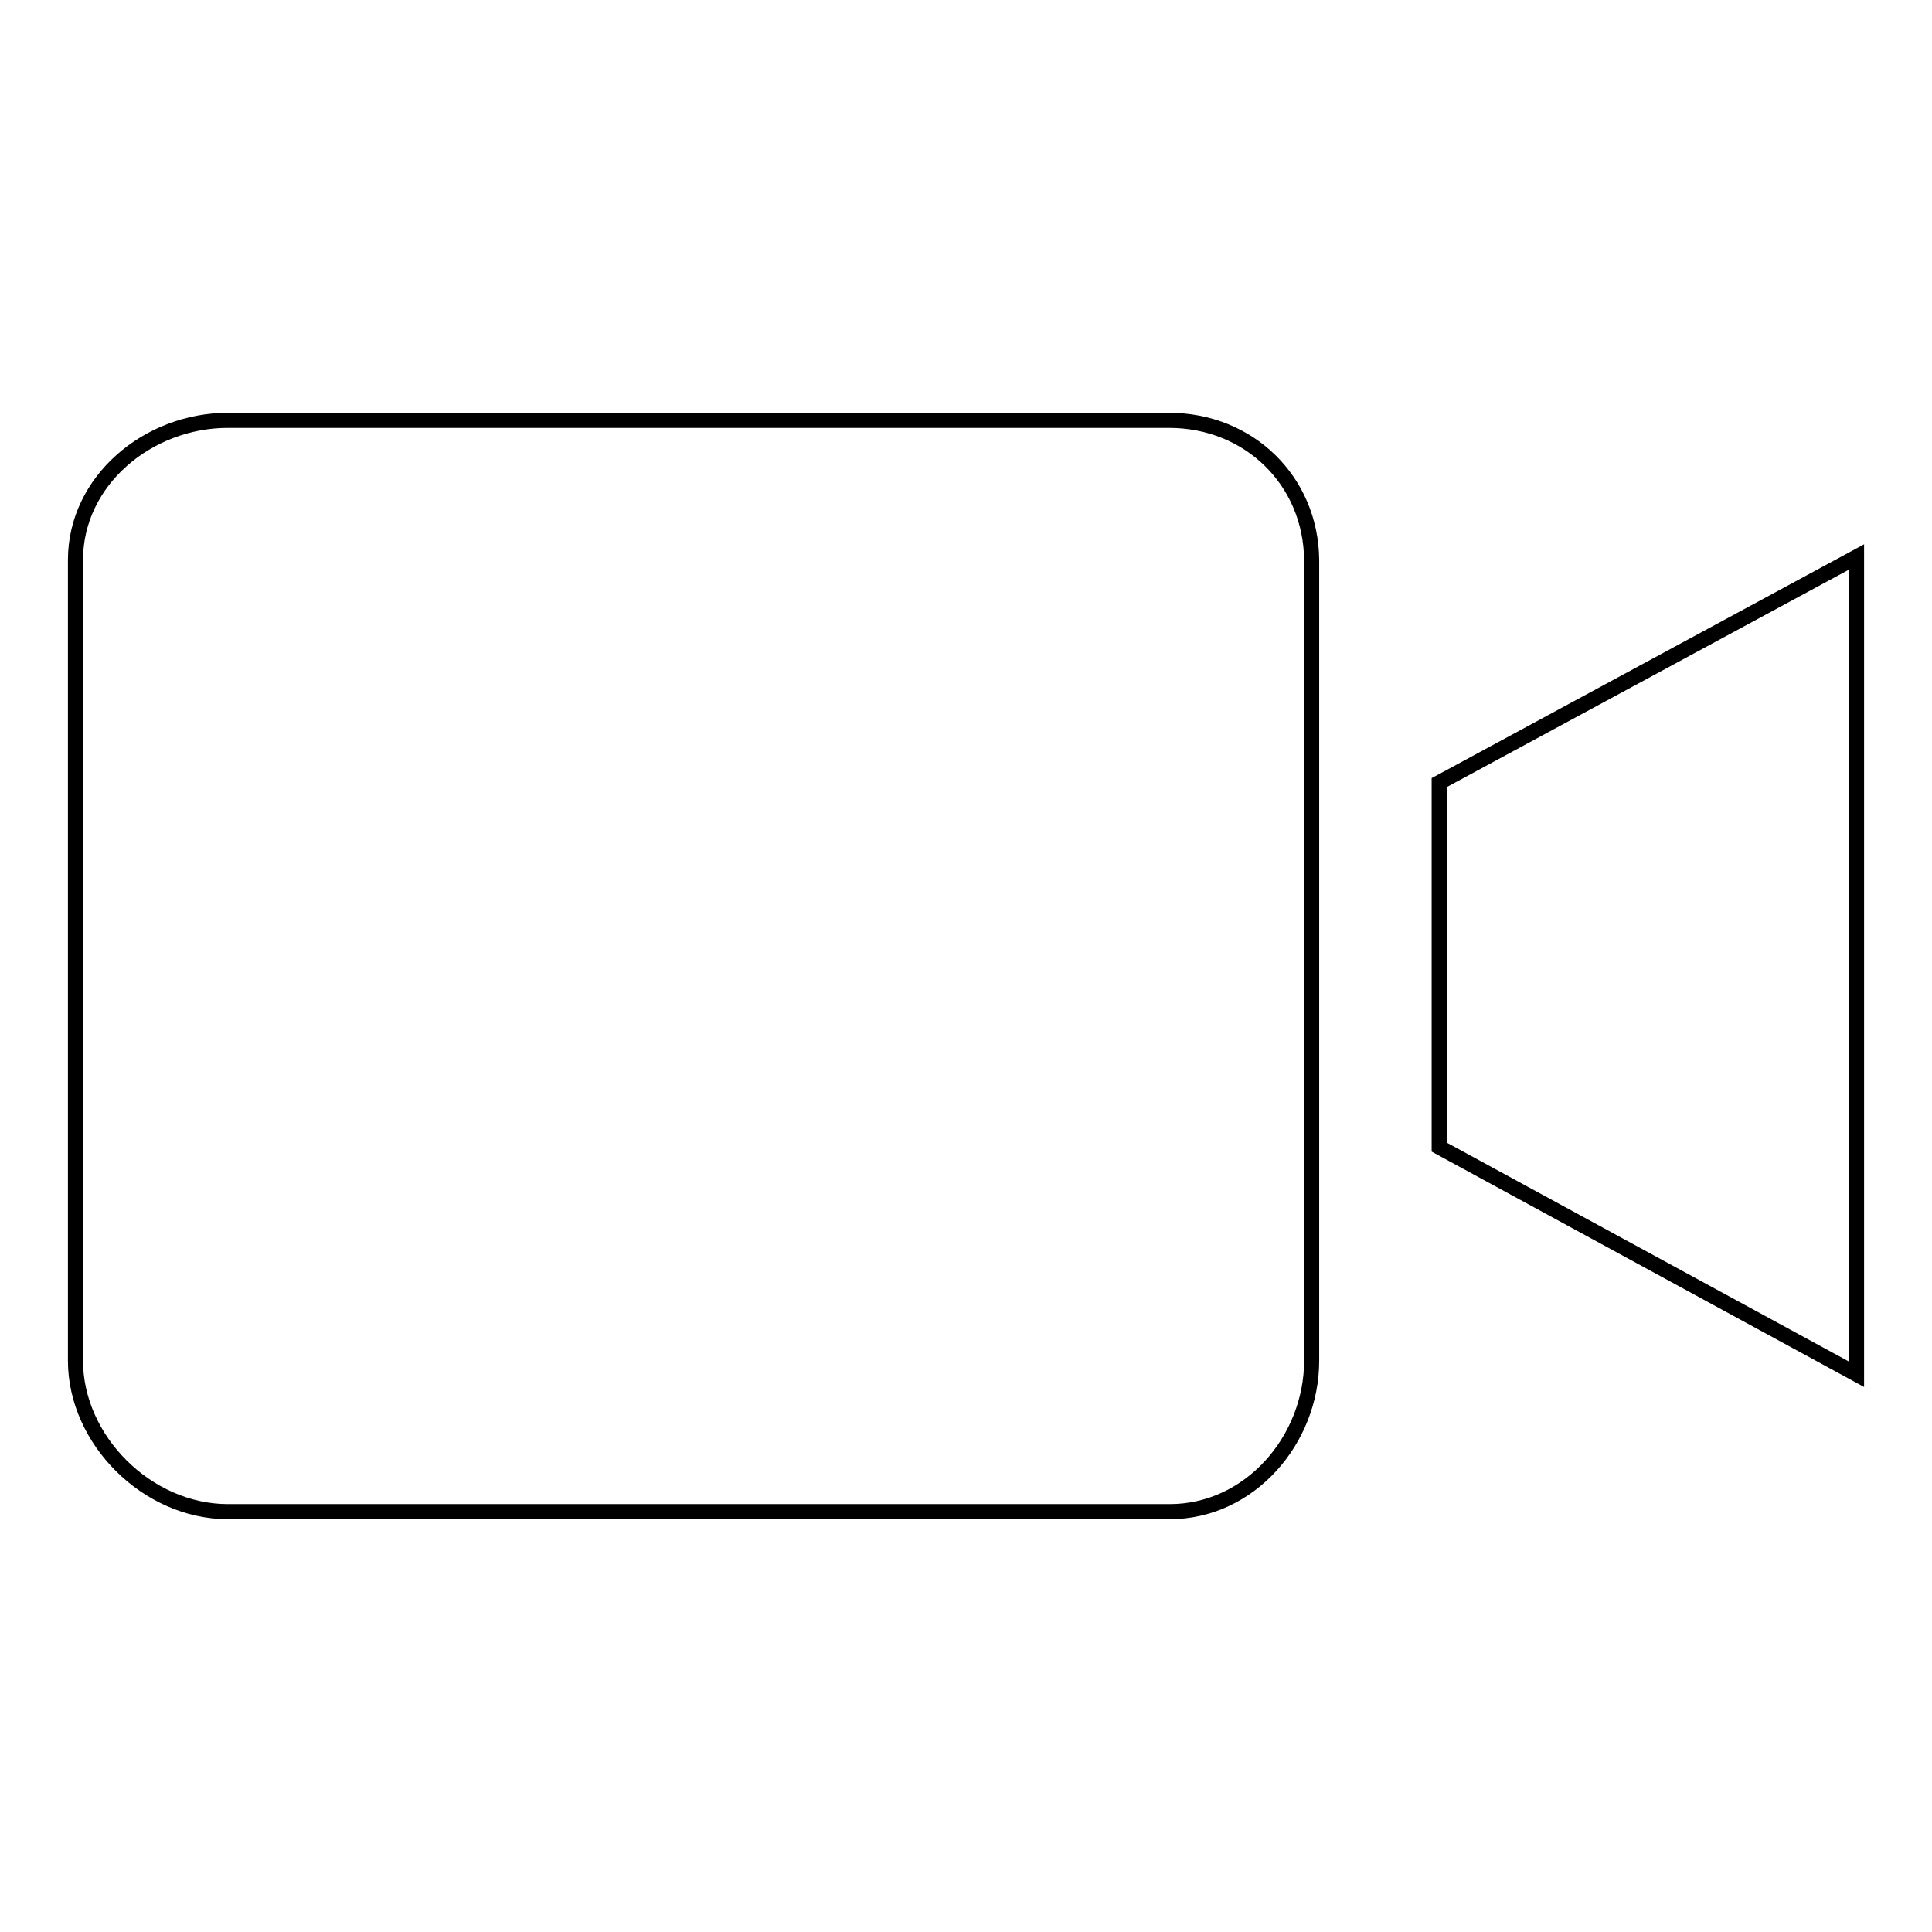
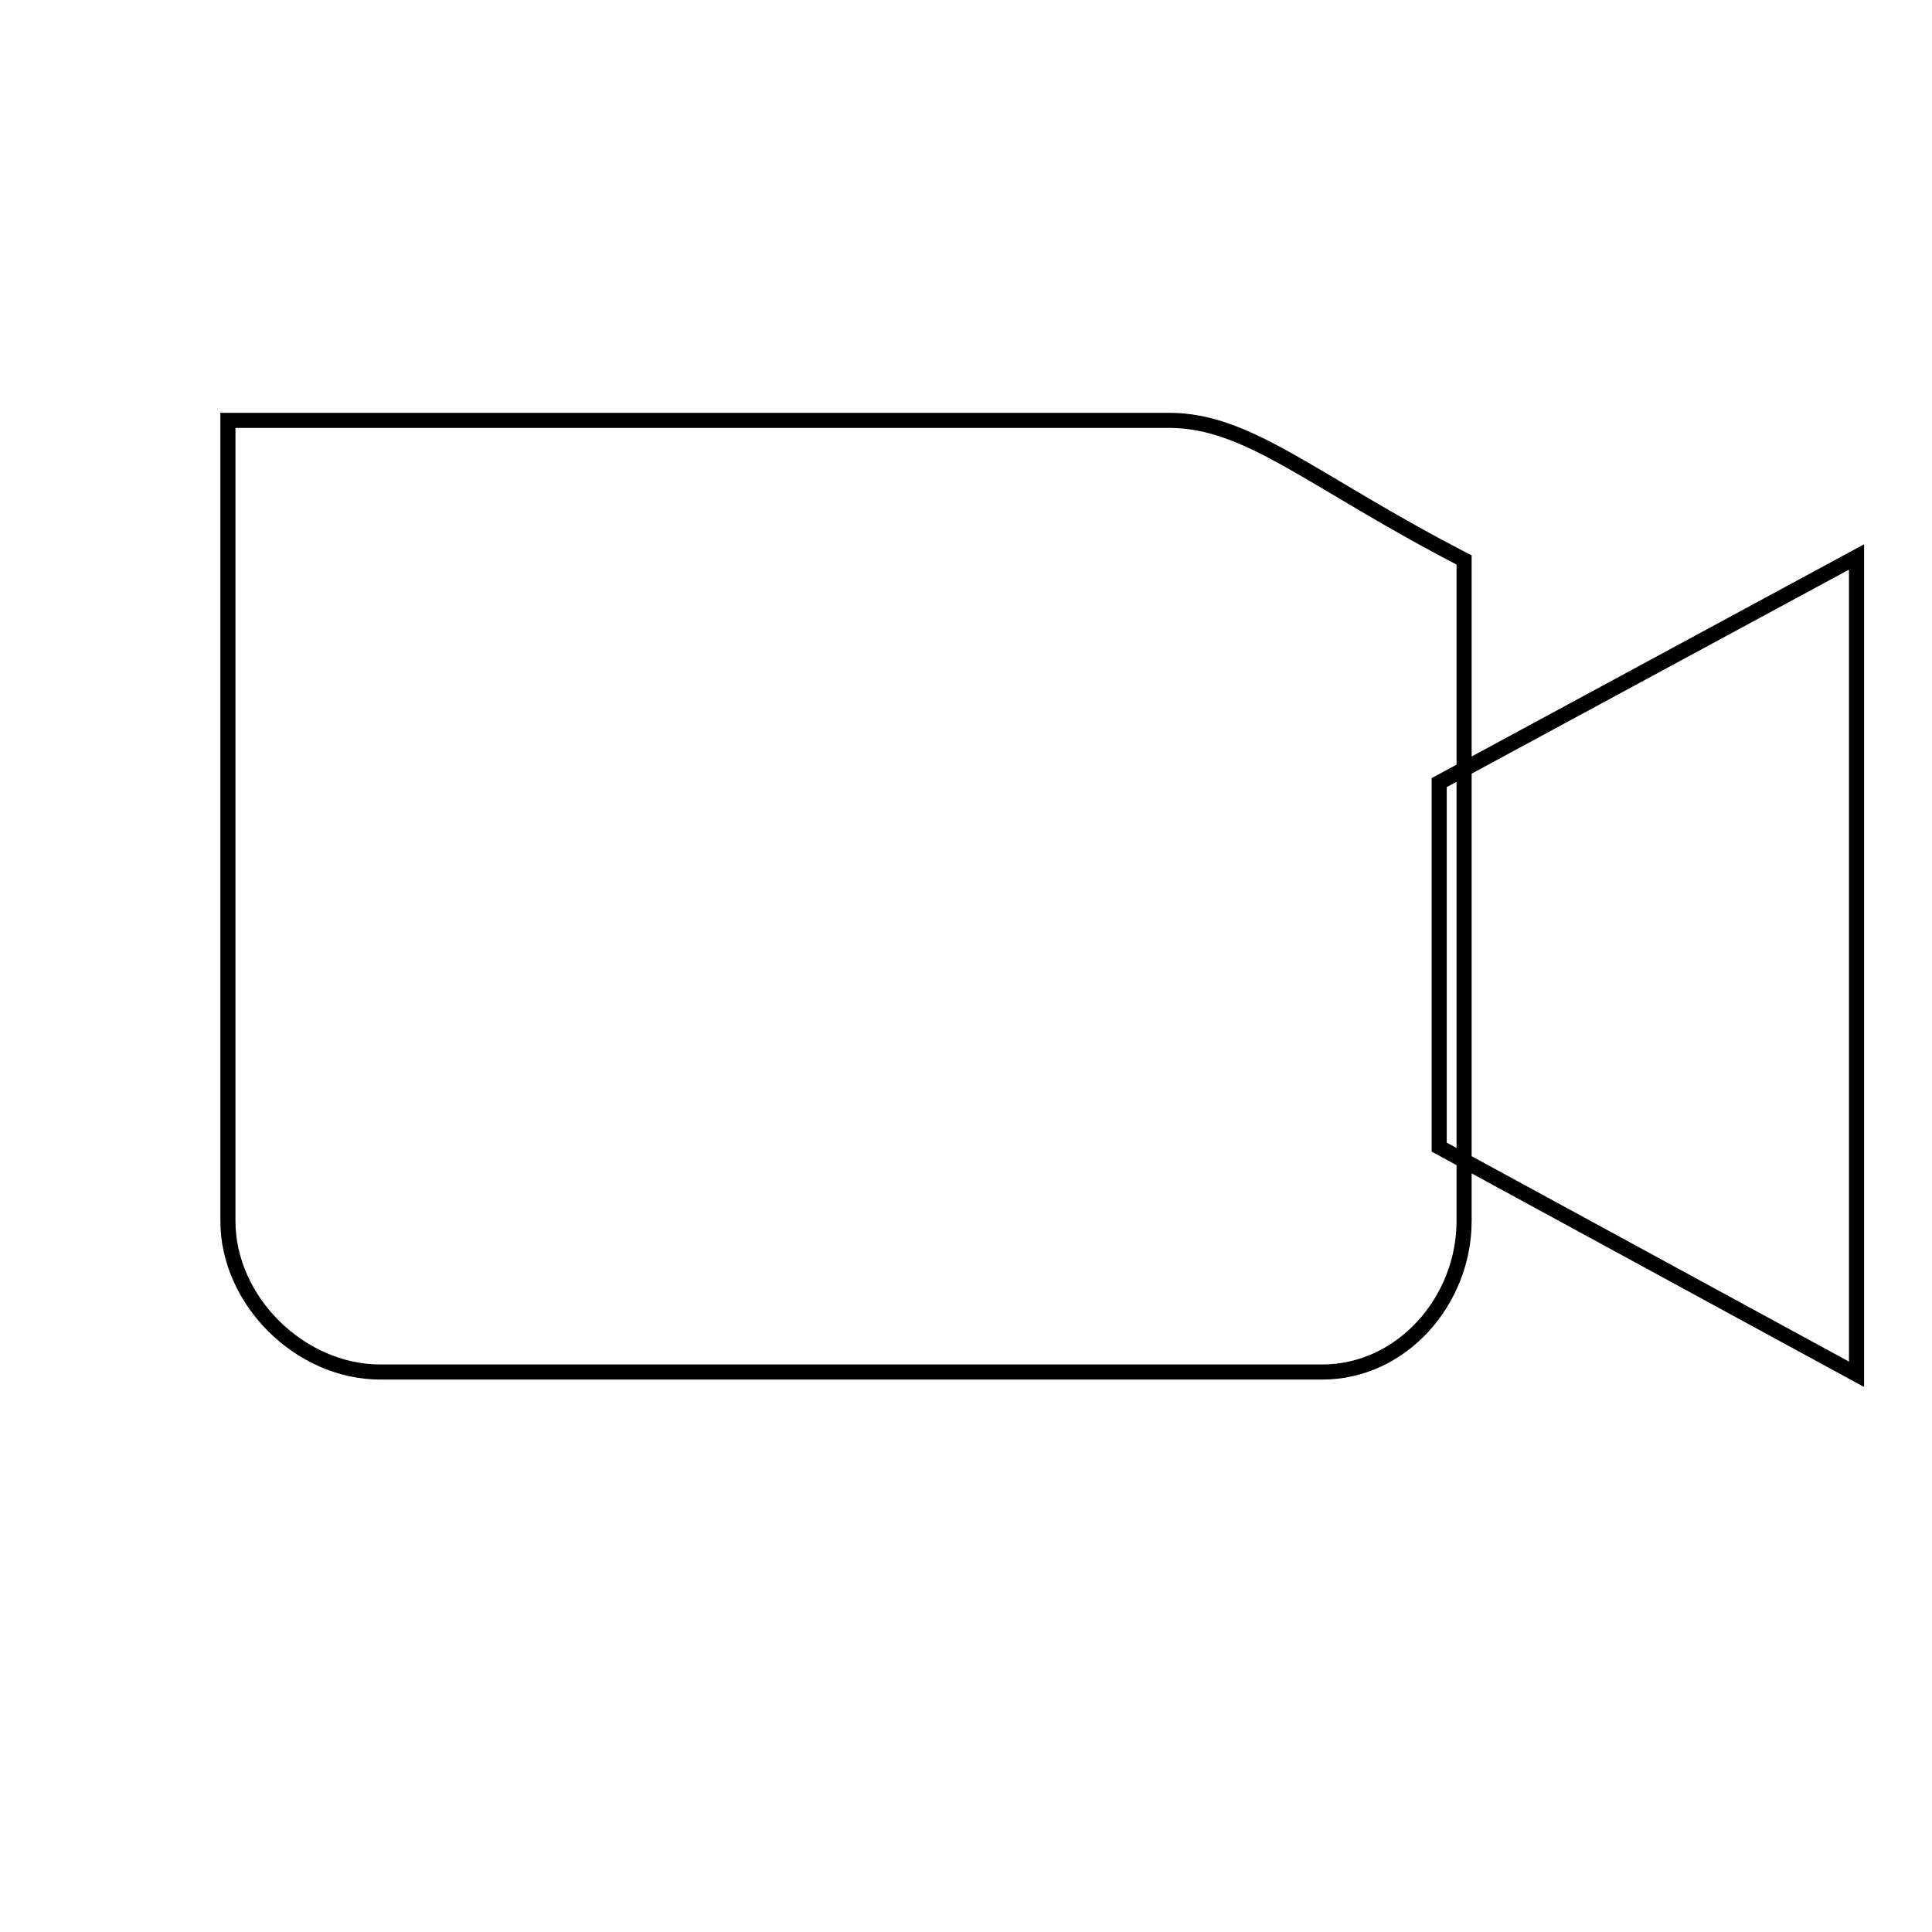
<svg xmlns="http://www.w3.org/2000/svg" version="1.1" x="0px" y="0px" viewBox="0 0 256 256" enable-background="new 0 0 256 256" xml:space="preserve">
  <g>
-     <path stroke-width="2" fill-opacity="0" stroke="#000000" d="M154.9,55.7H30.2c-10.6,0-20.2,8-20.2,18.5v106.1c0,10.5,9.5,20,20.2,20h124.8c10.6,0,18.8-9.5,18.8-20 V74.2C173.7,63.7,165.5,55.7,154.9,55.7z M190.7,103.7v48.3l55.3,30.1V73.8L190.7,103.7z" />
+     <path stroke-width="2" fill-opacity="0" stroke="#000000" d="M154.9,55.7H30.2v106.1c0,10.5,9.5,20,20.2,20h124.8c10.6,0,18.8-9.5,18.8-20 V74.2C173.7,63.7,165.5,55.7,154.9,55.7z M190.7,103.7v48.3l55.3,30.1V73.8L190.7,103.7z" />
  </g>
</svg>